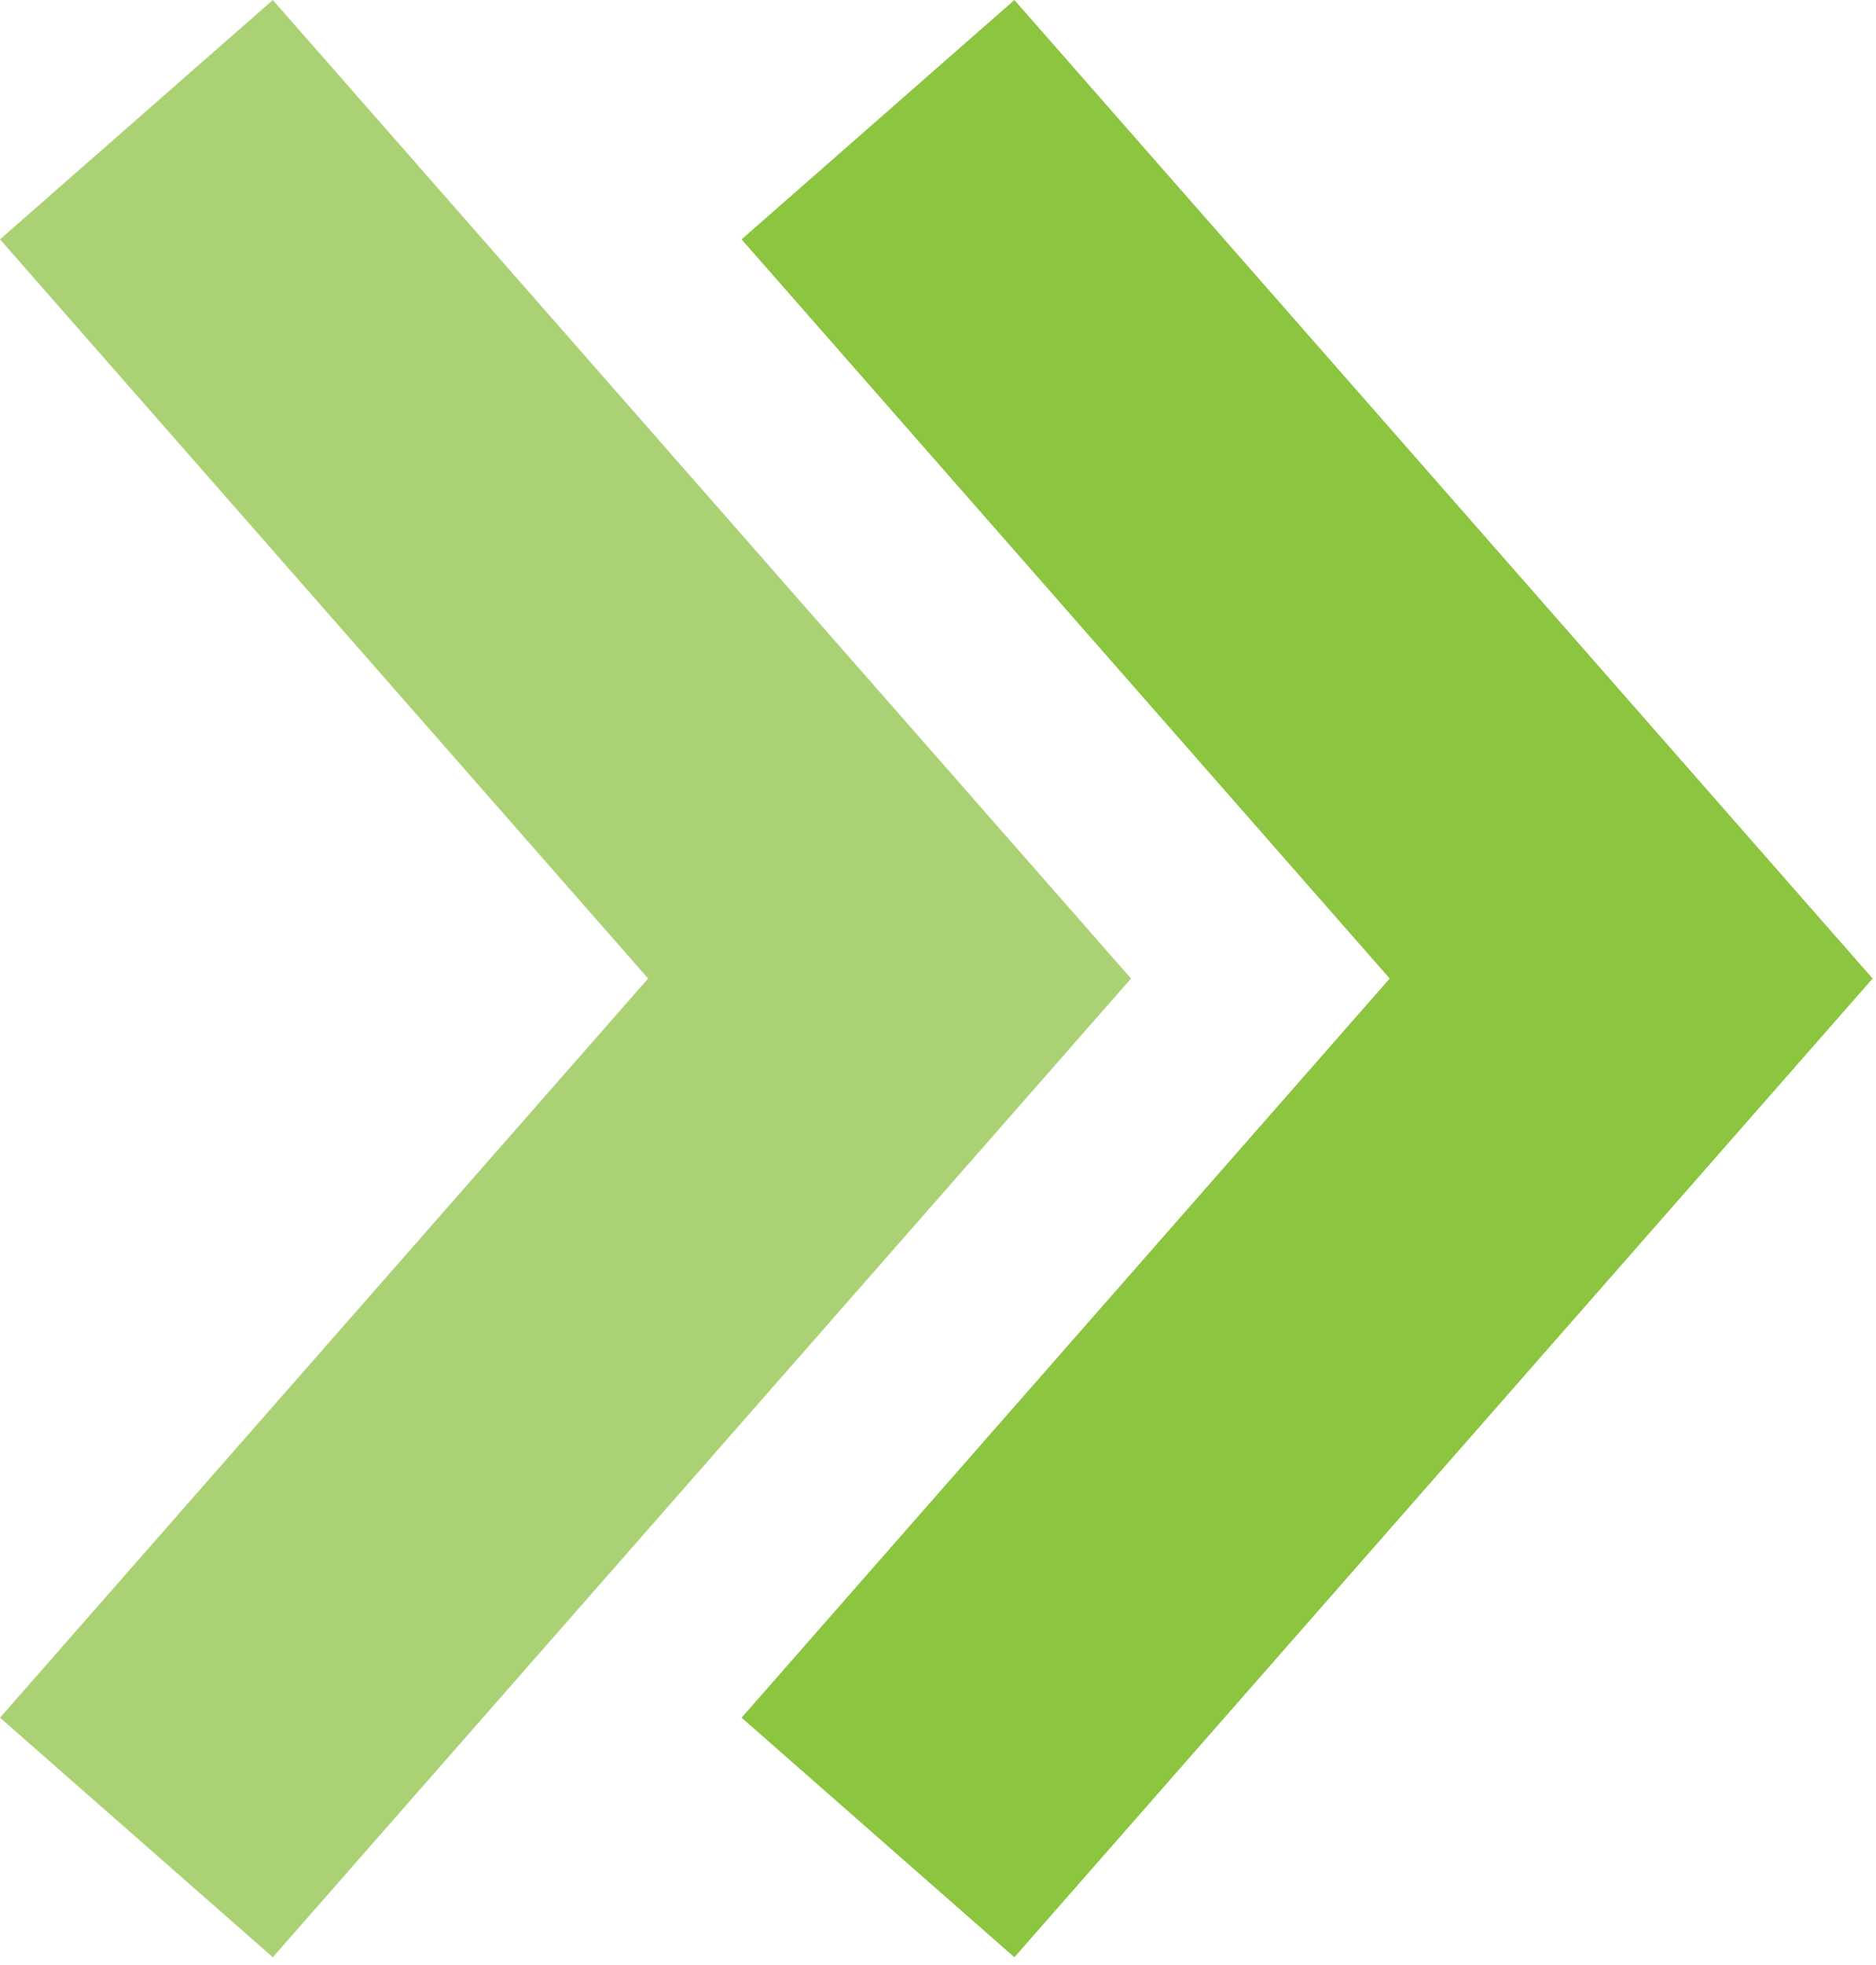
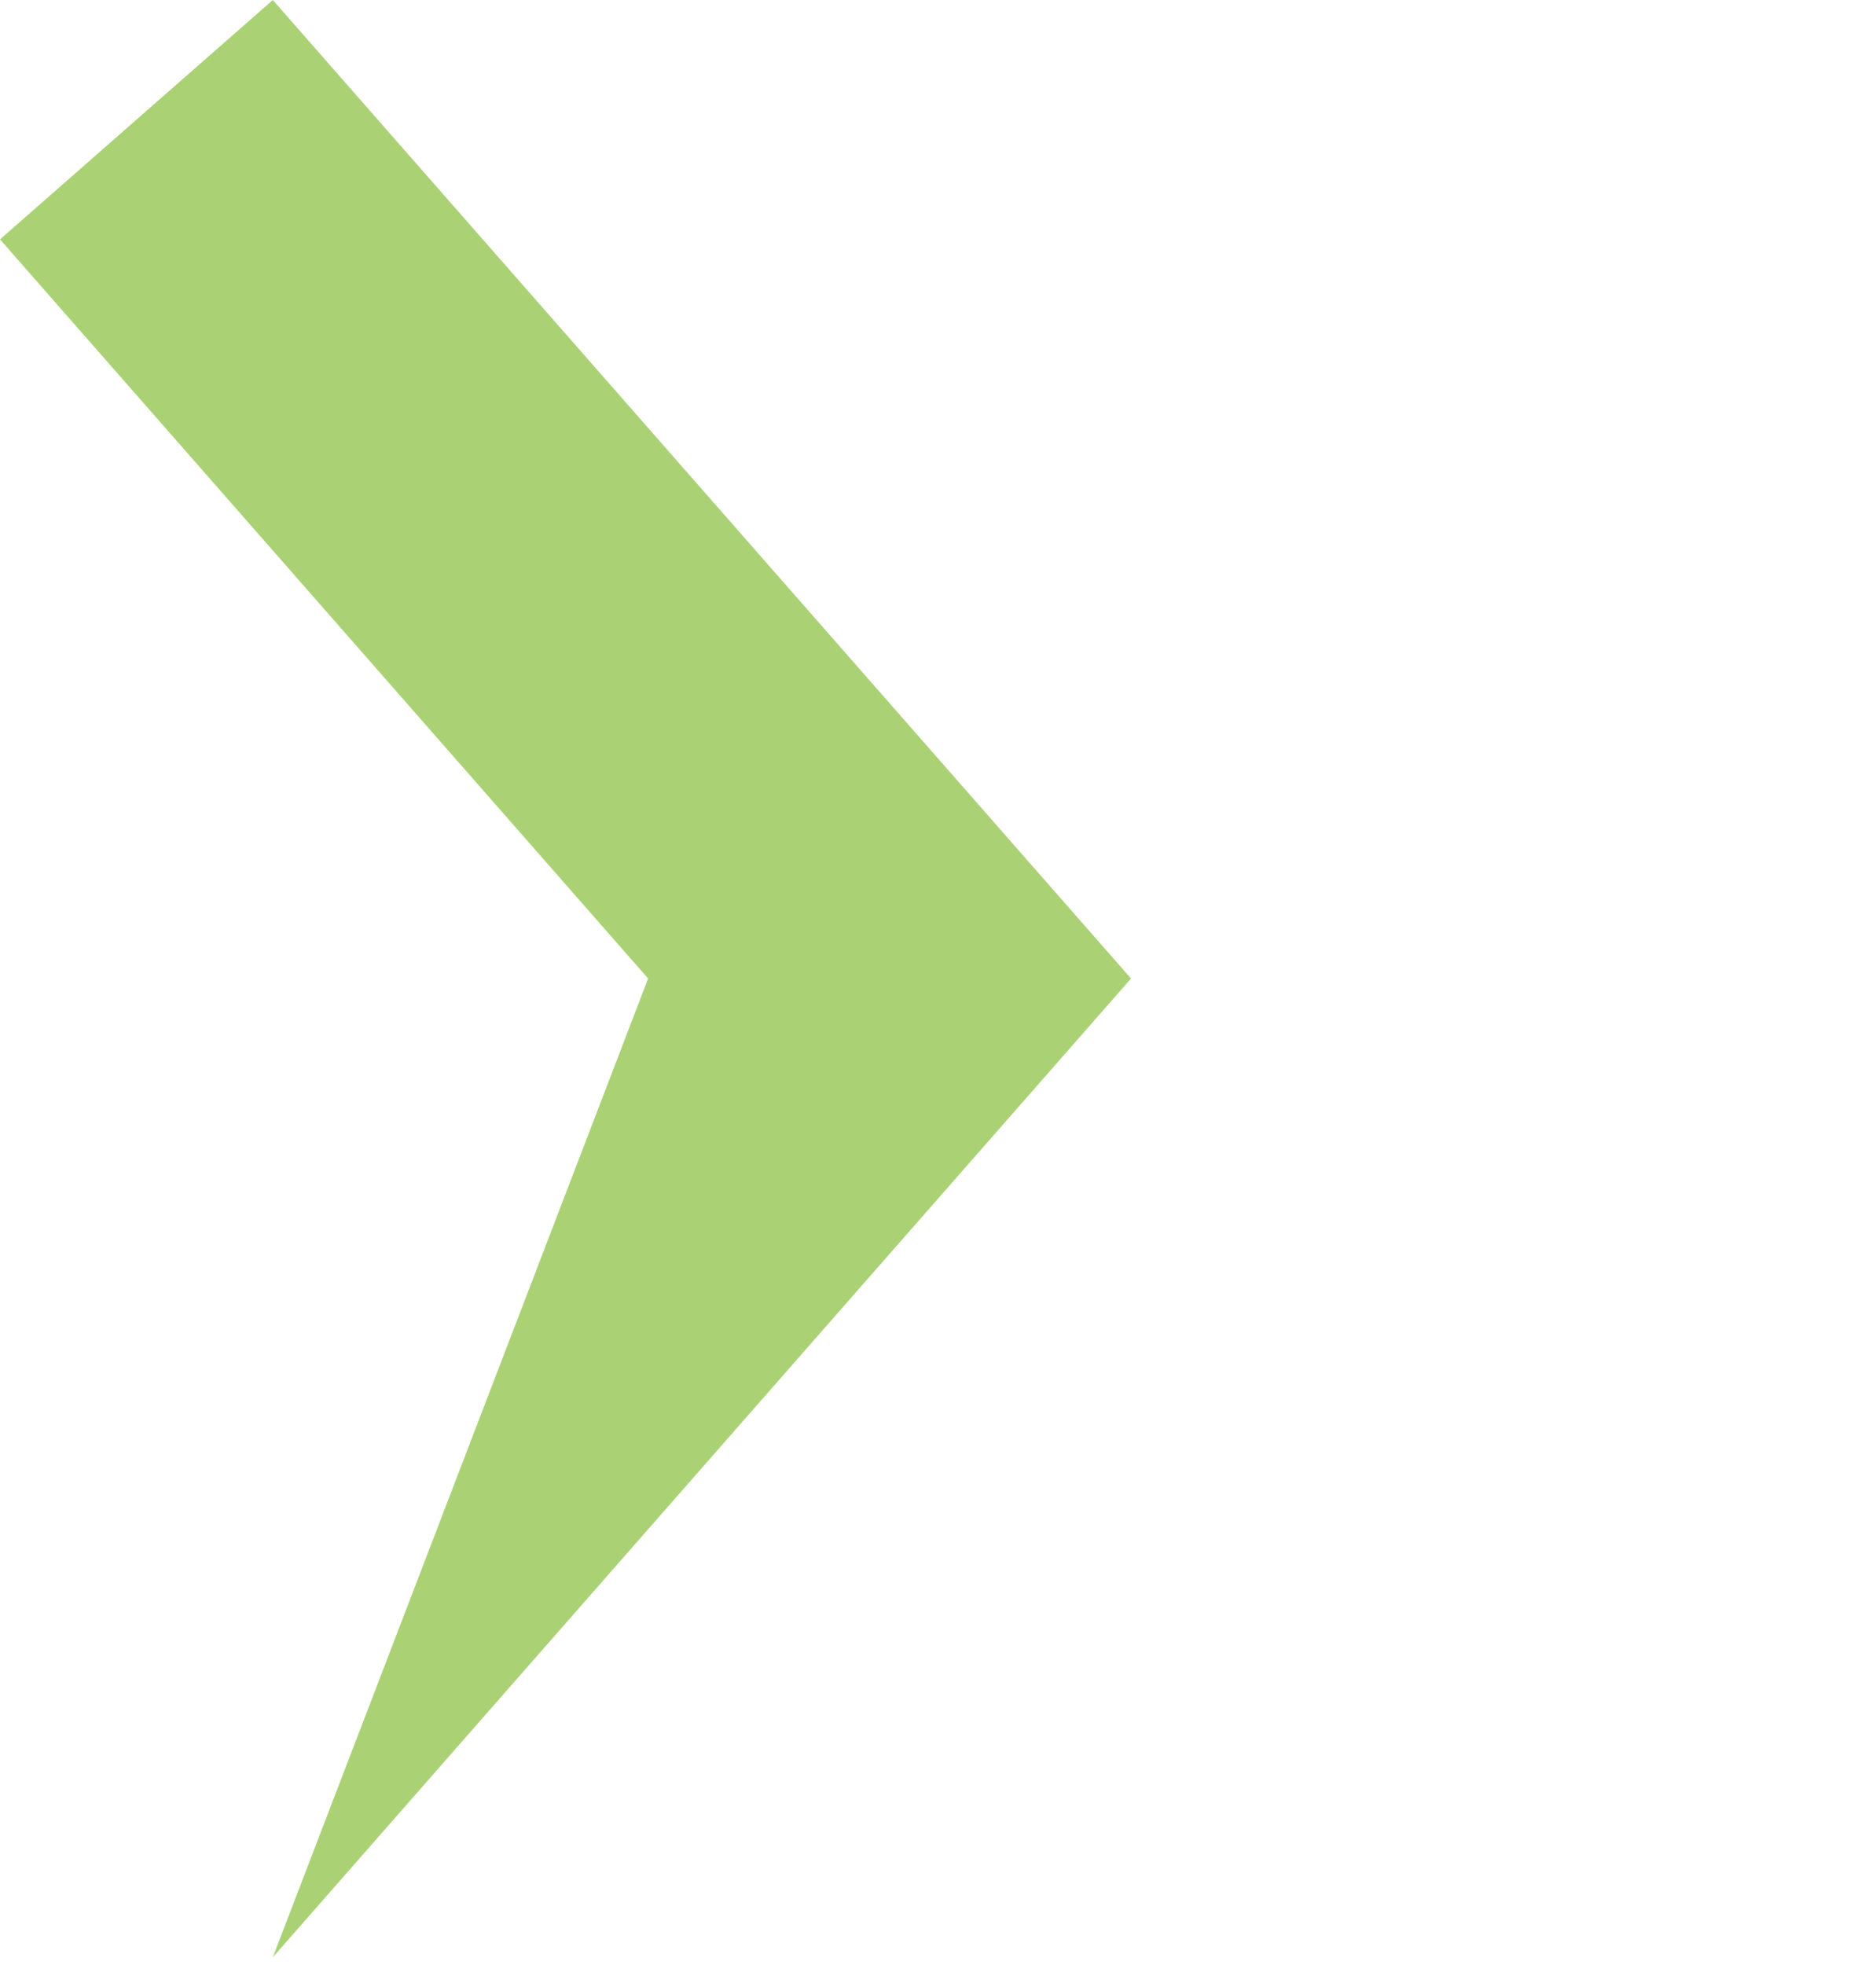
<svg xmlns="http://www.w3.org/2000/svg" width="211" height="221" viewBox="0 0 211 221" fill="none">
-   <path d="M114.092 220.09L83.407 193.15L156.303 110.033L83.407 26.916L114.092 0L210.619 110.033L114.092 220.09Z" fill="#8CC540" />
-   <path d="M30.685 220.09L0 193.15L72.897 110.033L0 26.916L30.685 0L127.212 110.033L30.685 220.09Z" fill="#AAD275" />
+   <path d="M30.685 220.09L72.897 110.033L0 26.916L30.685 0L127.212 110.033L30.685 220.09Z" fill="#AAD275" />
</svg>